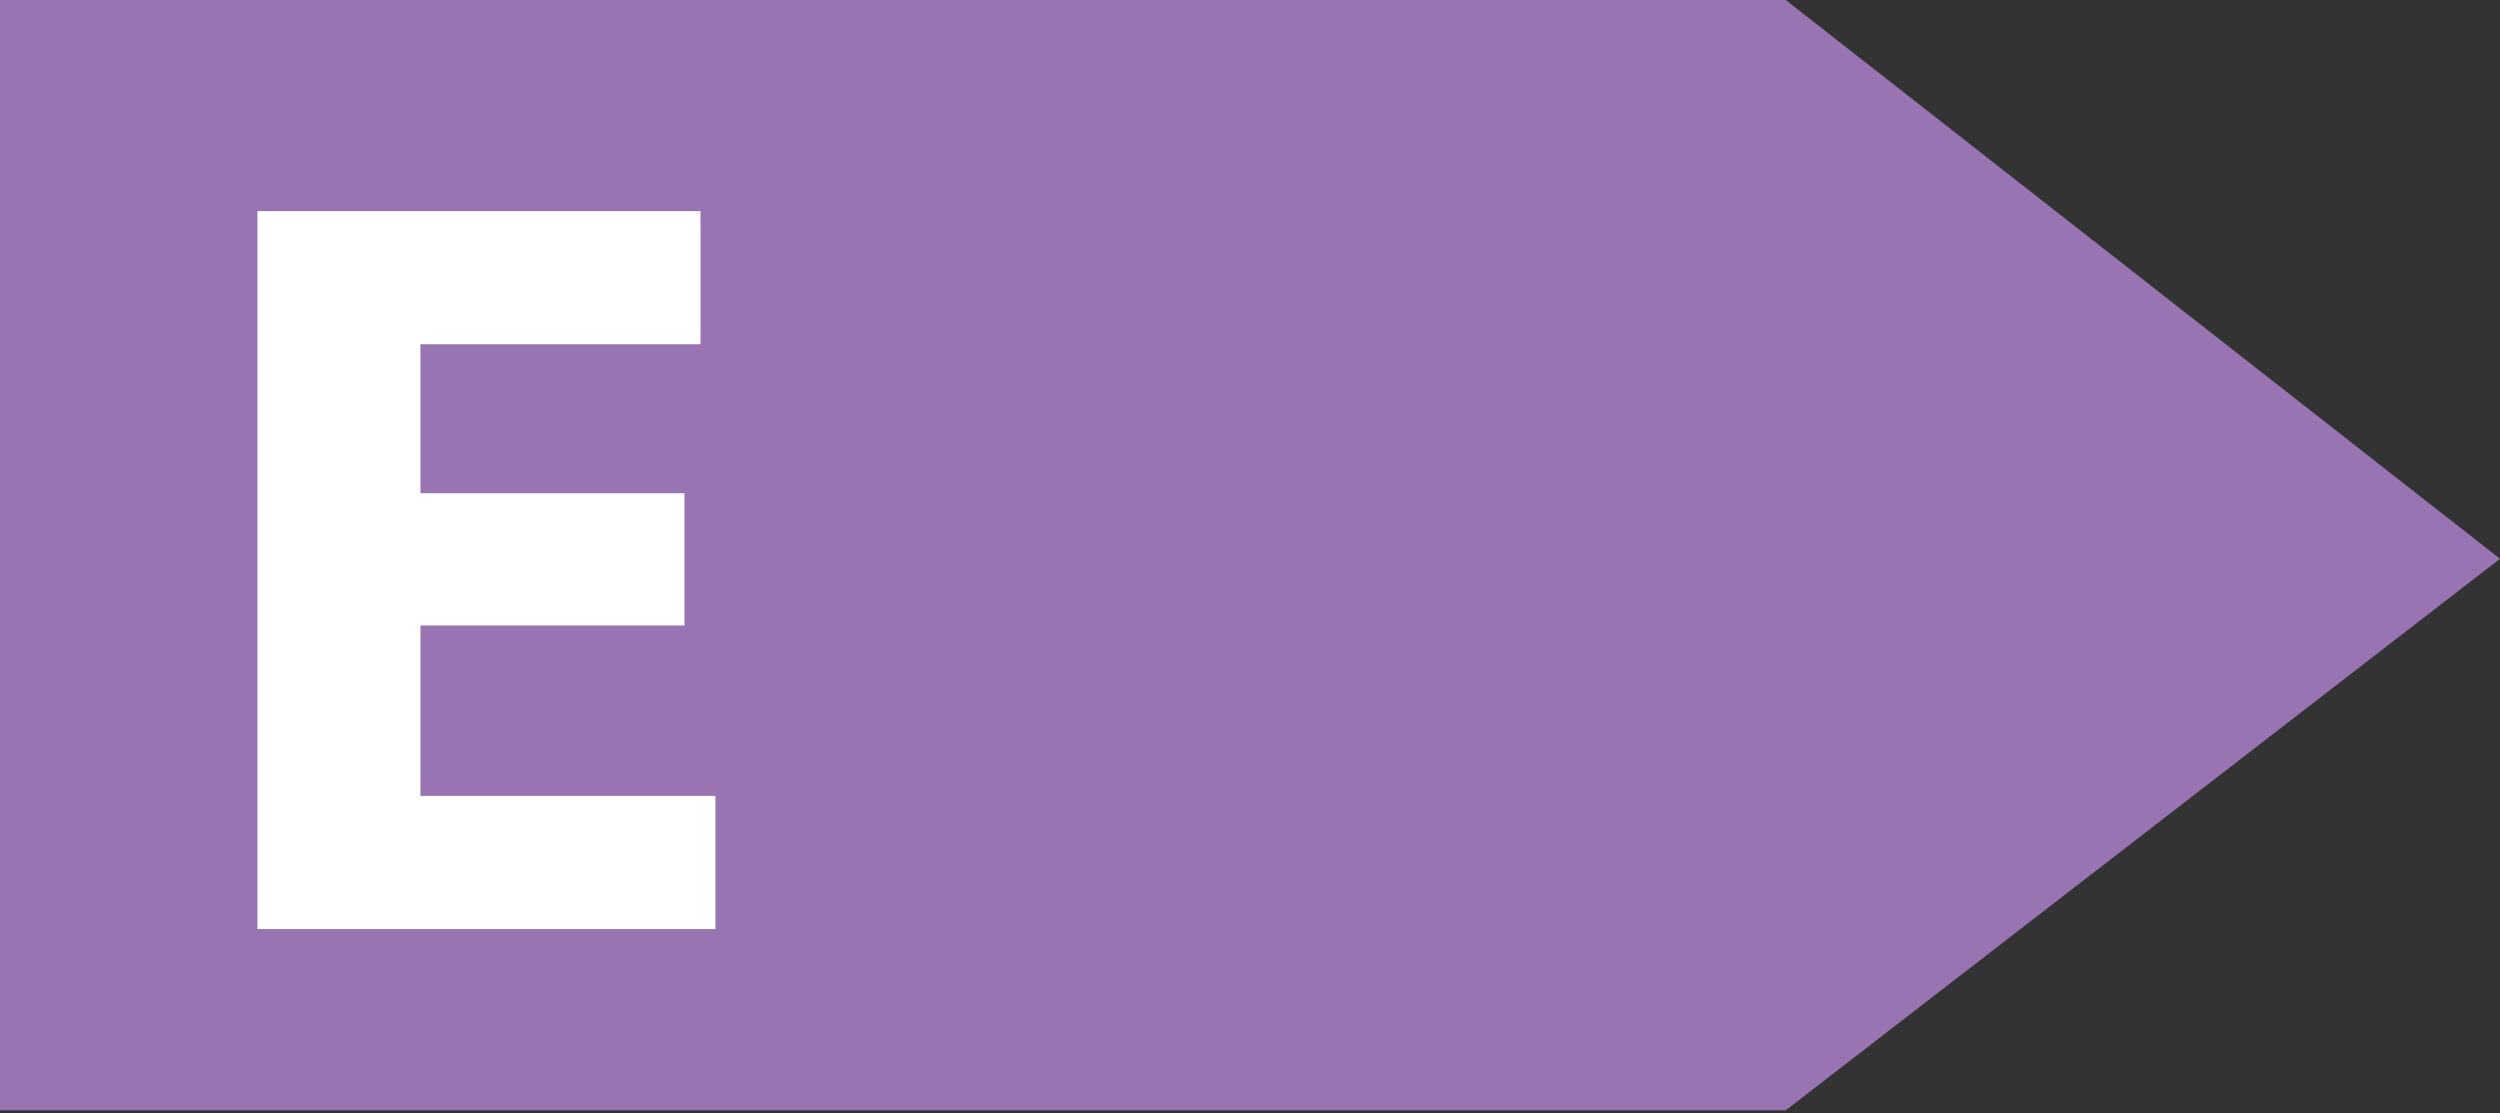
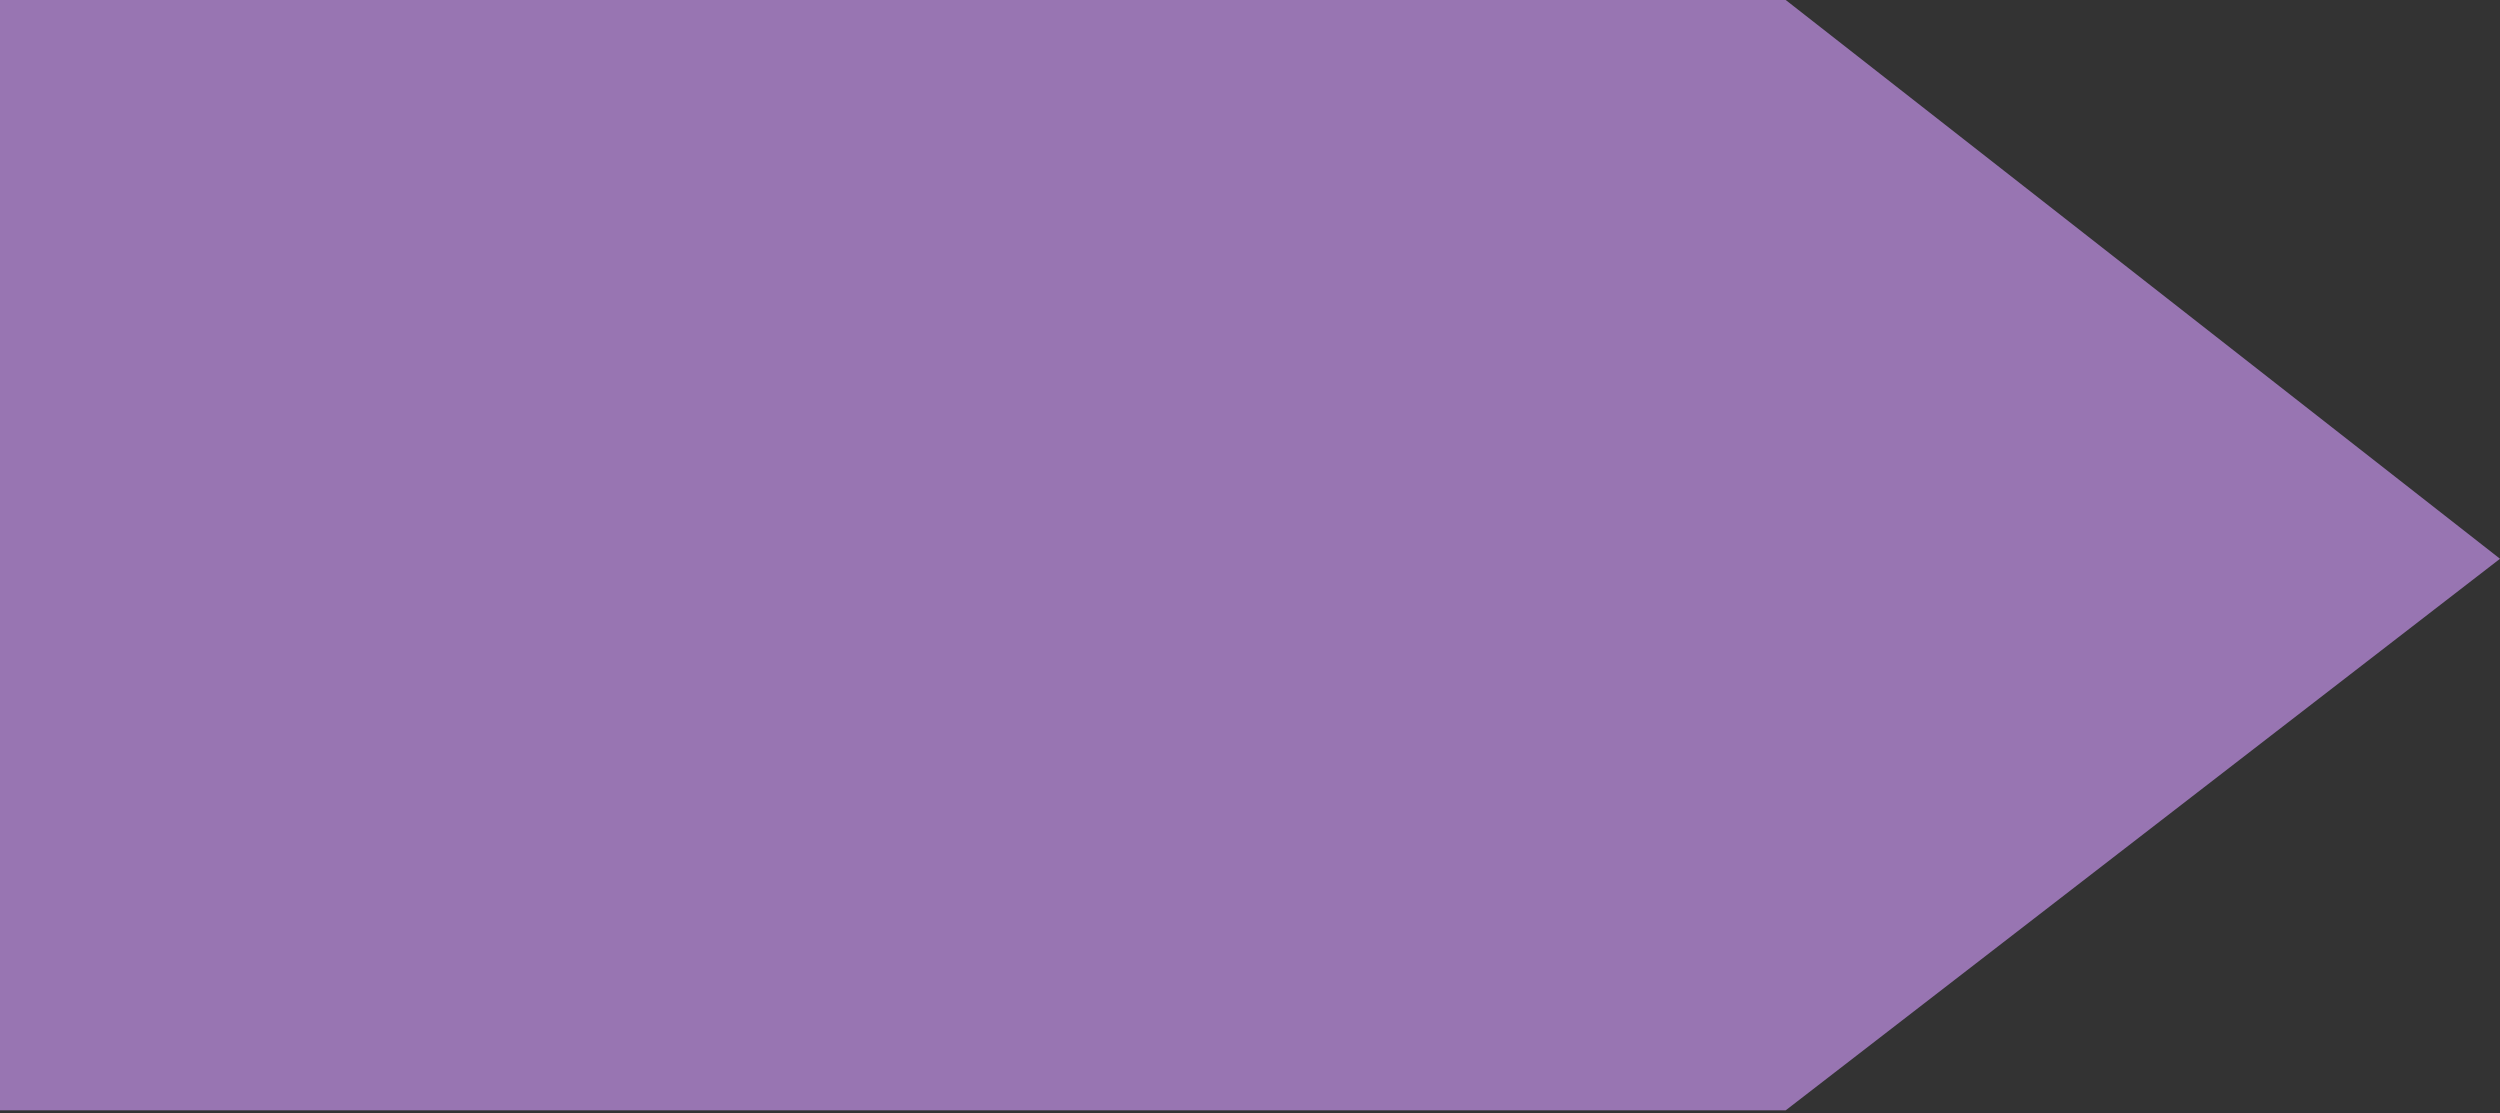
<svg xmlns="http://www.w3.org/2000/svg" id="Calque_1" x="0px" y="0px" viewBox="0 0 1106 492.5" style="enable-background:new 0 0 1106 492.5;" xml:space="preserve">
  <rect x="0" y="0" width="1106" height="492.5" fill="#333333" stroke="none" />
  <style type="text/css">	.st0{fill:#9875B2;}	.st1{fill:#FFFFFF;}</style>
  <polygon class="st0" points="790,491.2 0,491.2 0,0 790,0 1106,247.2 " />
-   <polygon class="st1" points="316.5,352.1 186,352.1 186,276.7 302.8,276.7 302.8,218.2 186,218.2 186,152.3 309.9,152.3 309.9,93.4  113.9,93.4 113.9,411 316.5,411 " />
</svg>